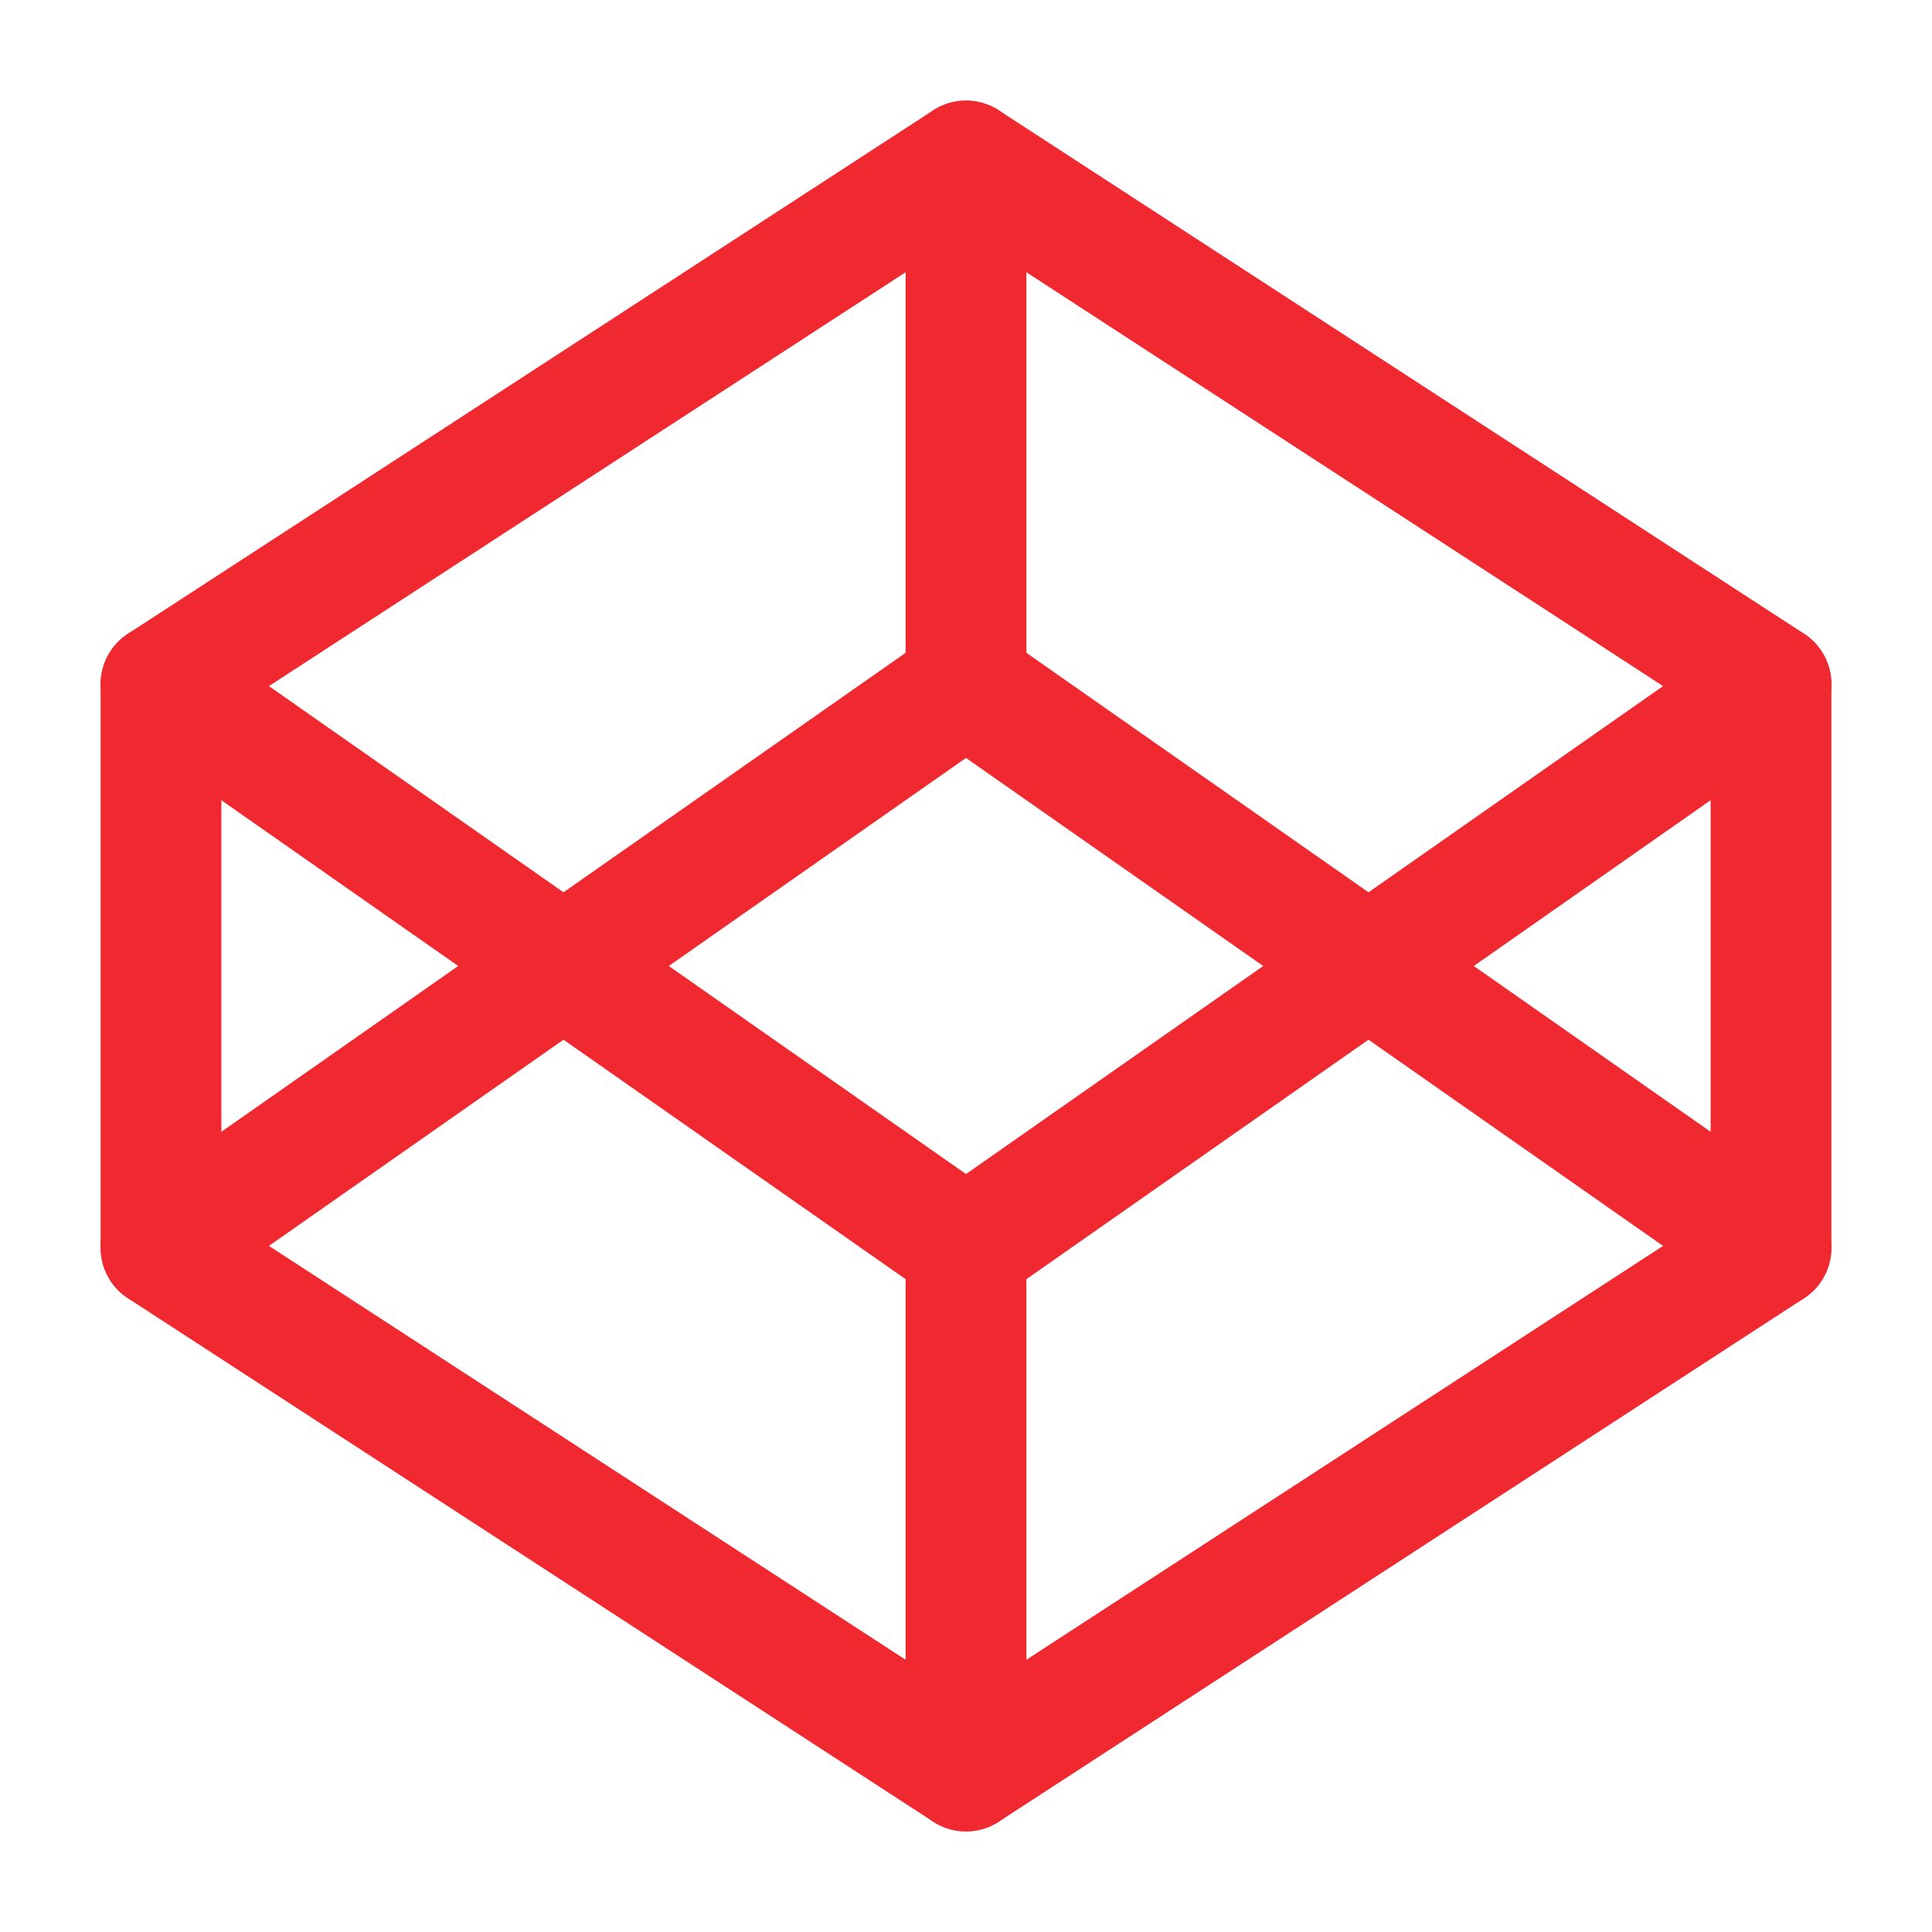
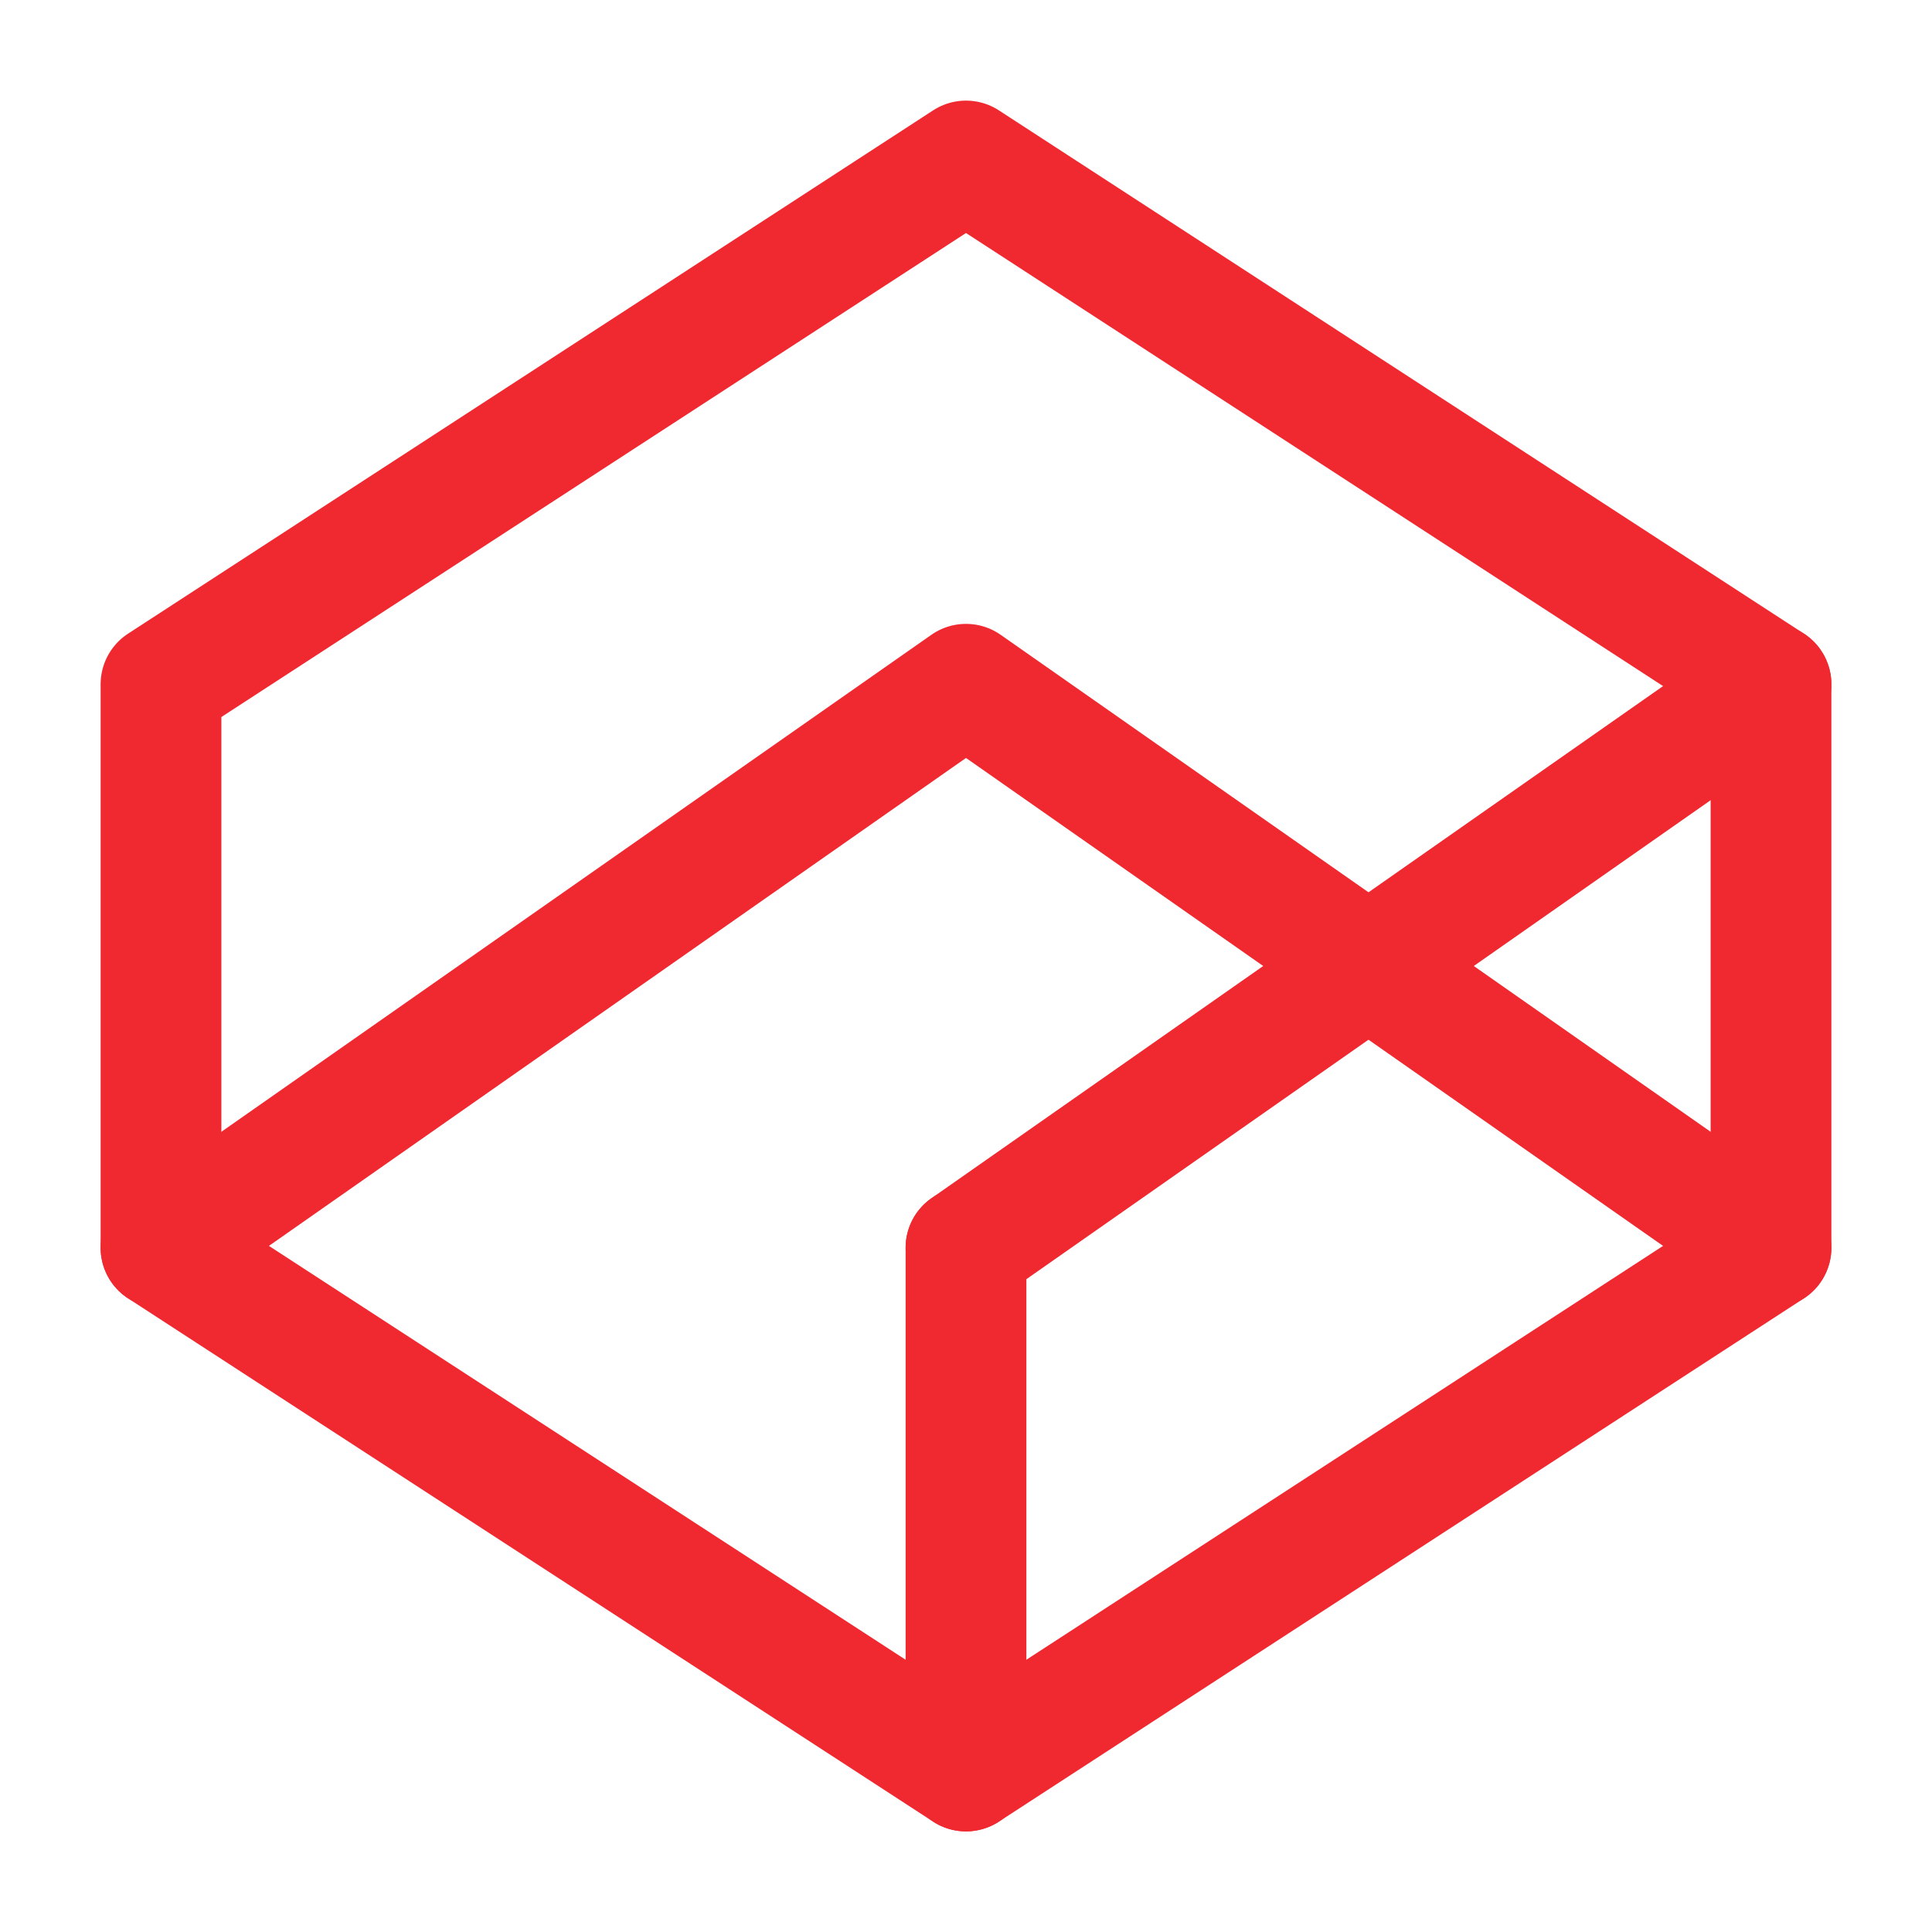
<svg xmlns="http://www.w3.org/2000/svg" width="24" height="24" viewBox="0 0 24 24" fill="none">
  <path d="M12 2L22 8.5V15.5L12 22L2 15.5V8.5L12 2Z" stroke="#F0282F" stroke-width="1.5" stroke-linecap="round" stroke-linejoin="round" />
  <path d="M12 22V15.5" stroke="#F0282F" stroke-width="1.5" stroke-linecap="round" stroke-linejoin="round" />
-   <path d="M22 8.5L12 15.5L2 8.5" stroke="#F0282F" stroke-width="1.5" stroke-linecap="round" stroke-linejoin="round" />
+   <path d="M22 8.5L12 15.5" stroke="#F0282F" stroke-width="1.5" stroke-linecap="round" stroke-linejoin="round" />
  <path d="M2 15.5L12 8.5L22 15.5" stroke="#F0282F" stroke-width="1.5" stroke-linecap="round" stroke-linejoin="round" />
-   <path d="M12 2V8.5" stroke="#F0282F" stroke-width="1.5" stroke-linecap="round" stroke-linejoin="round" />
</svg>